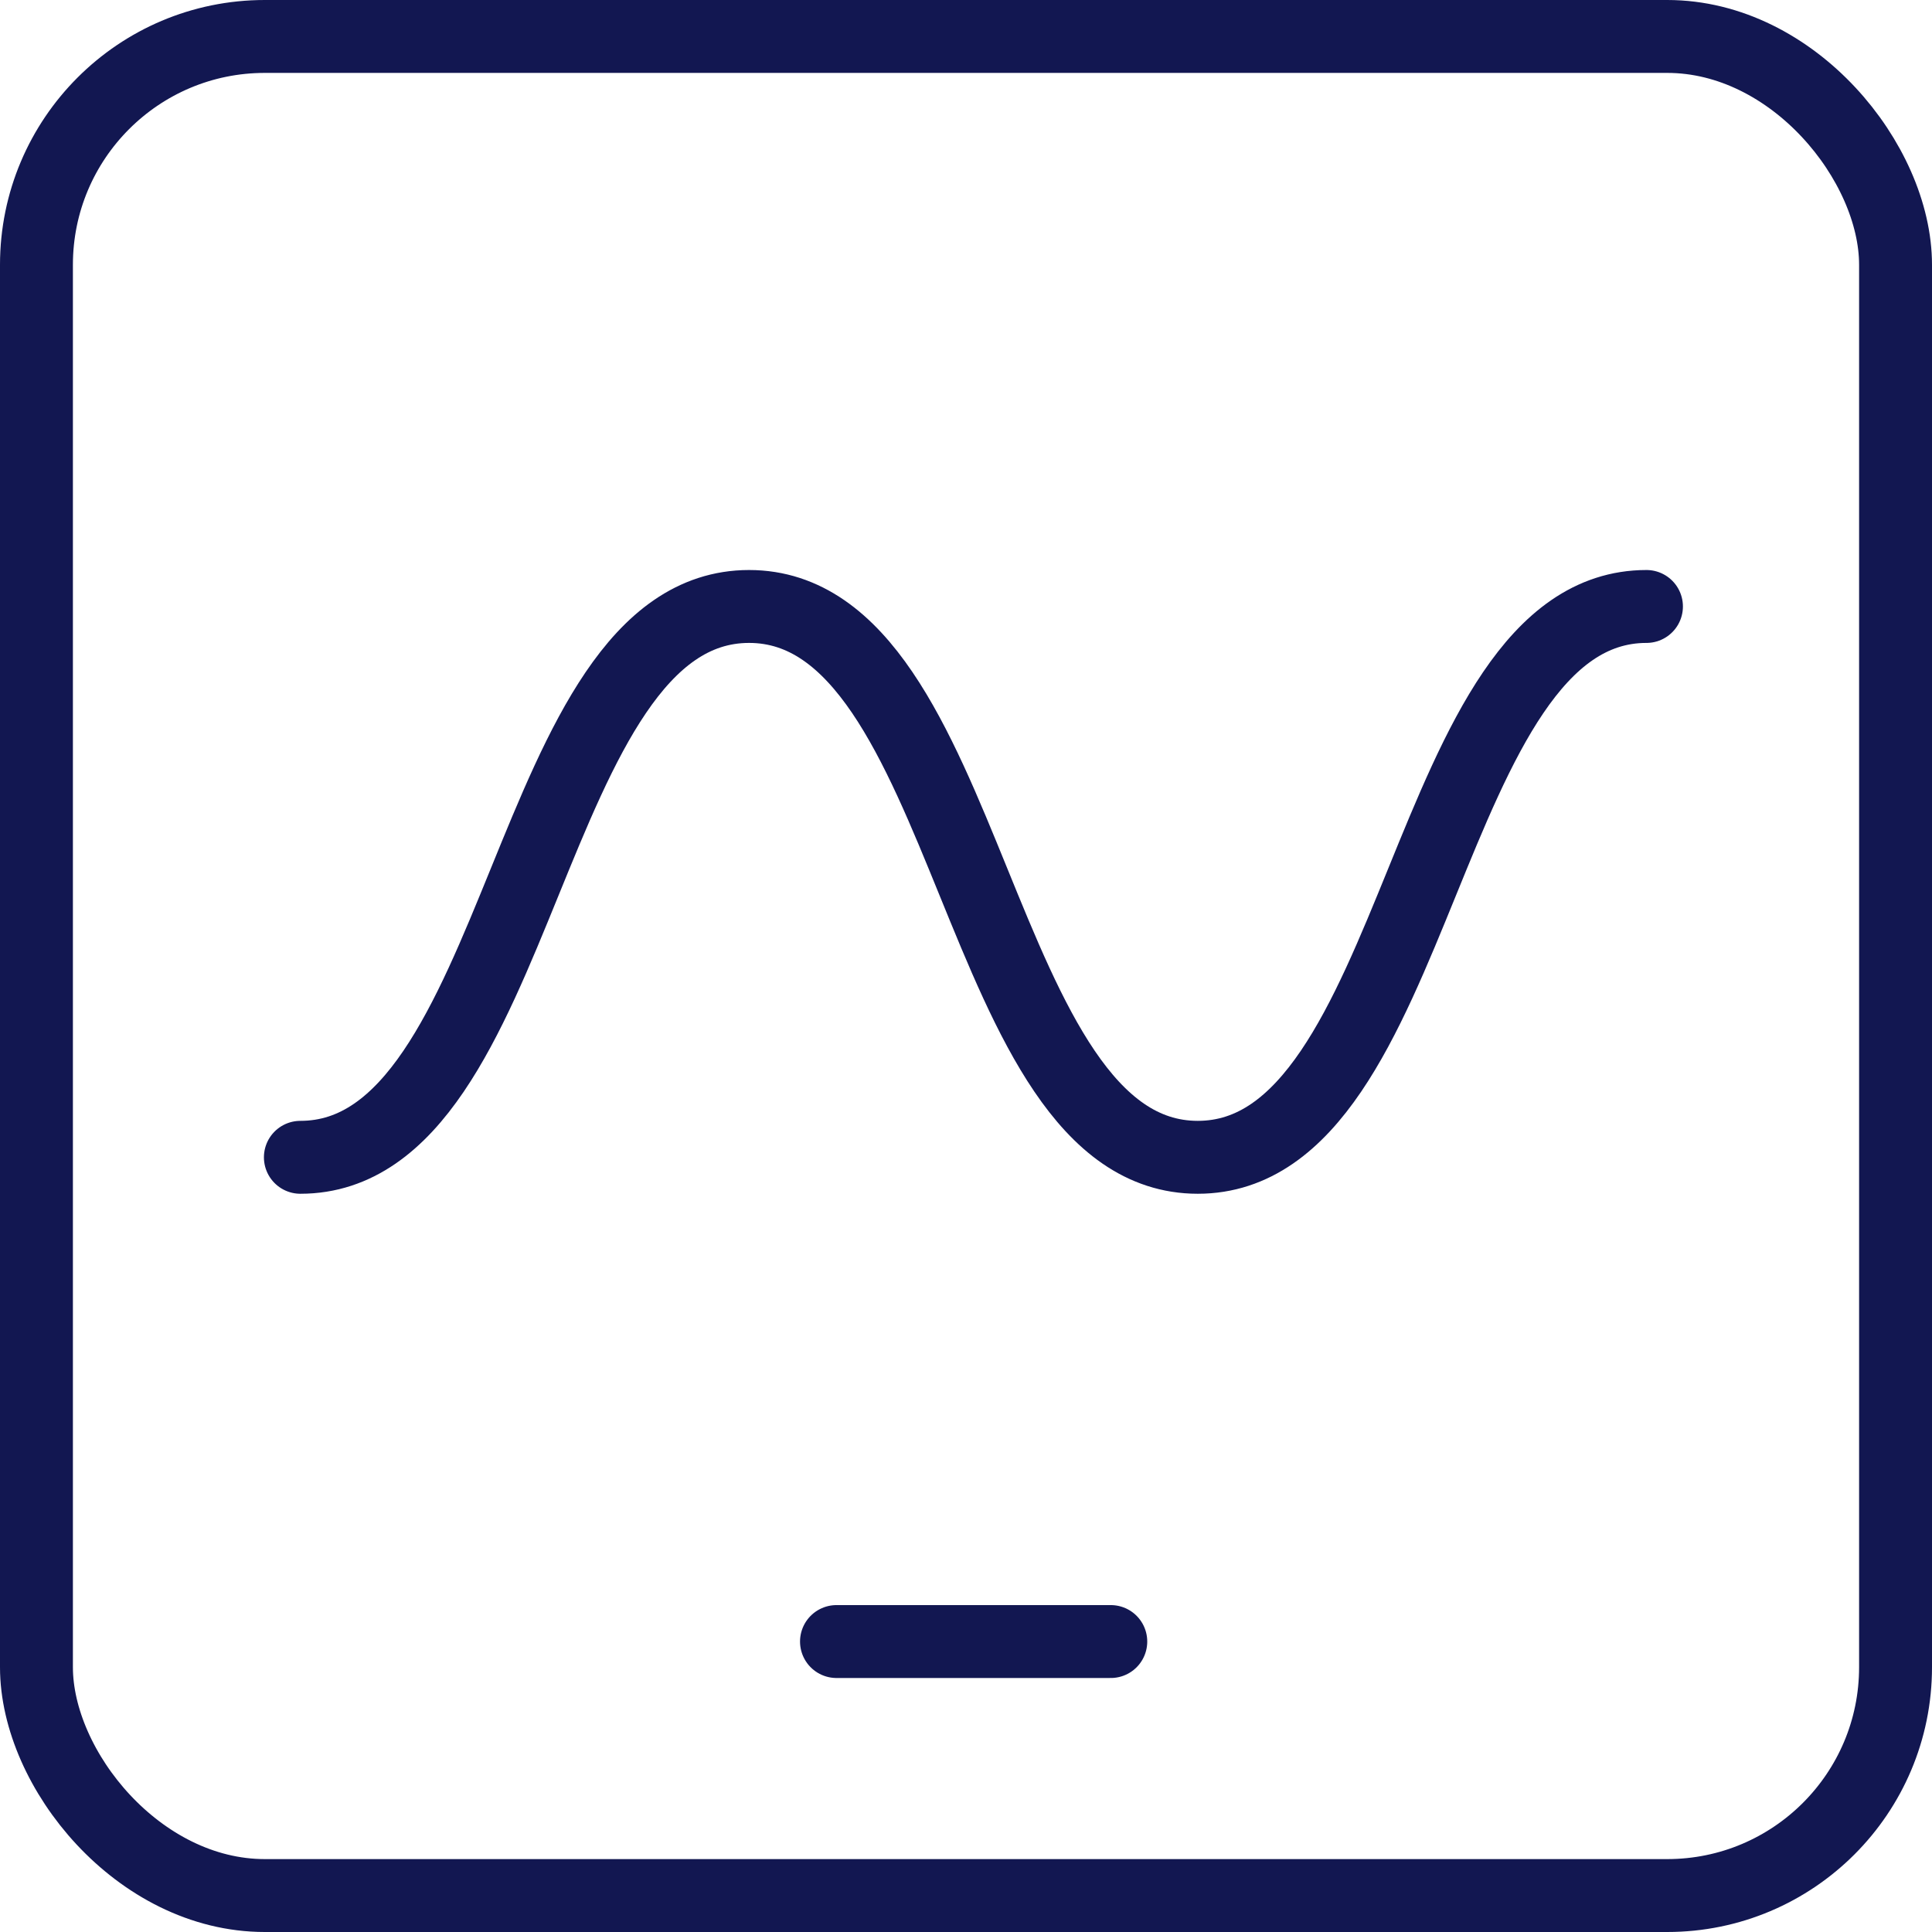
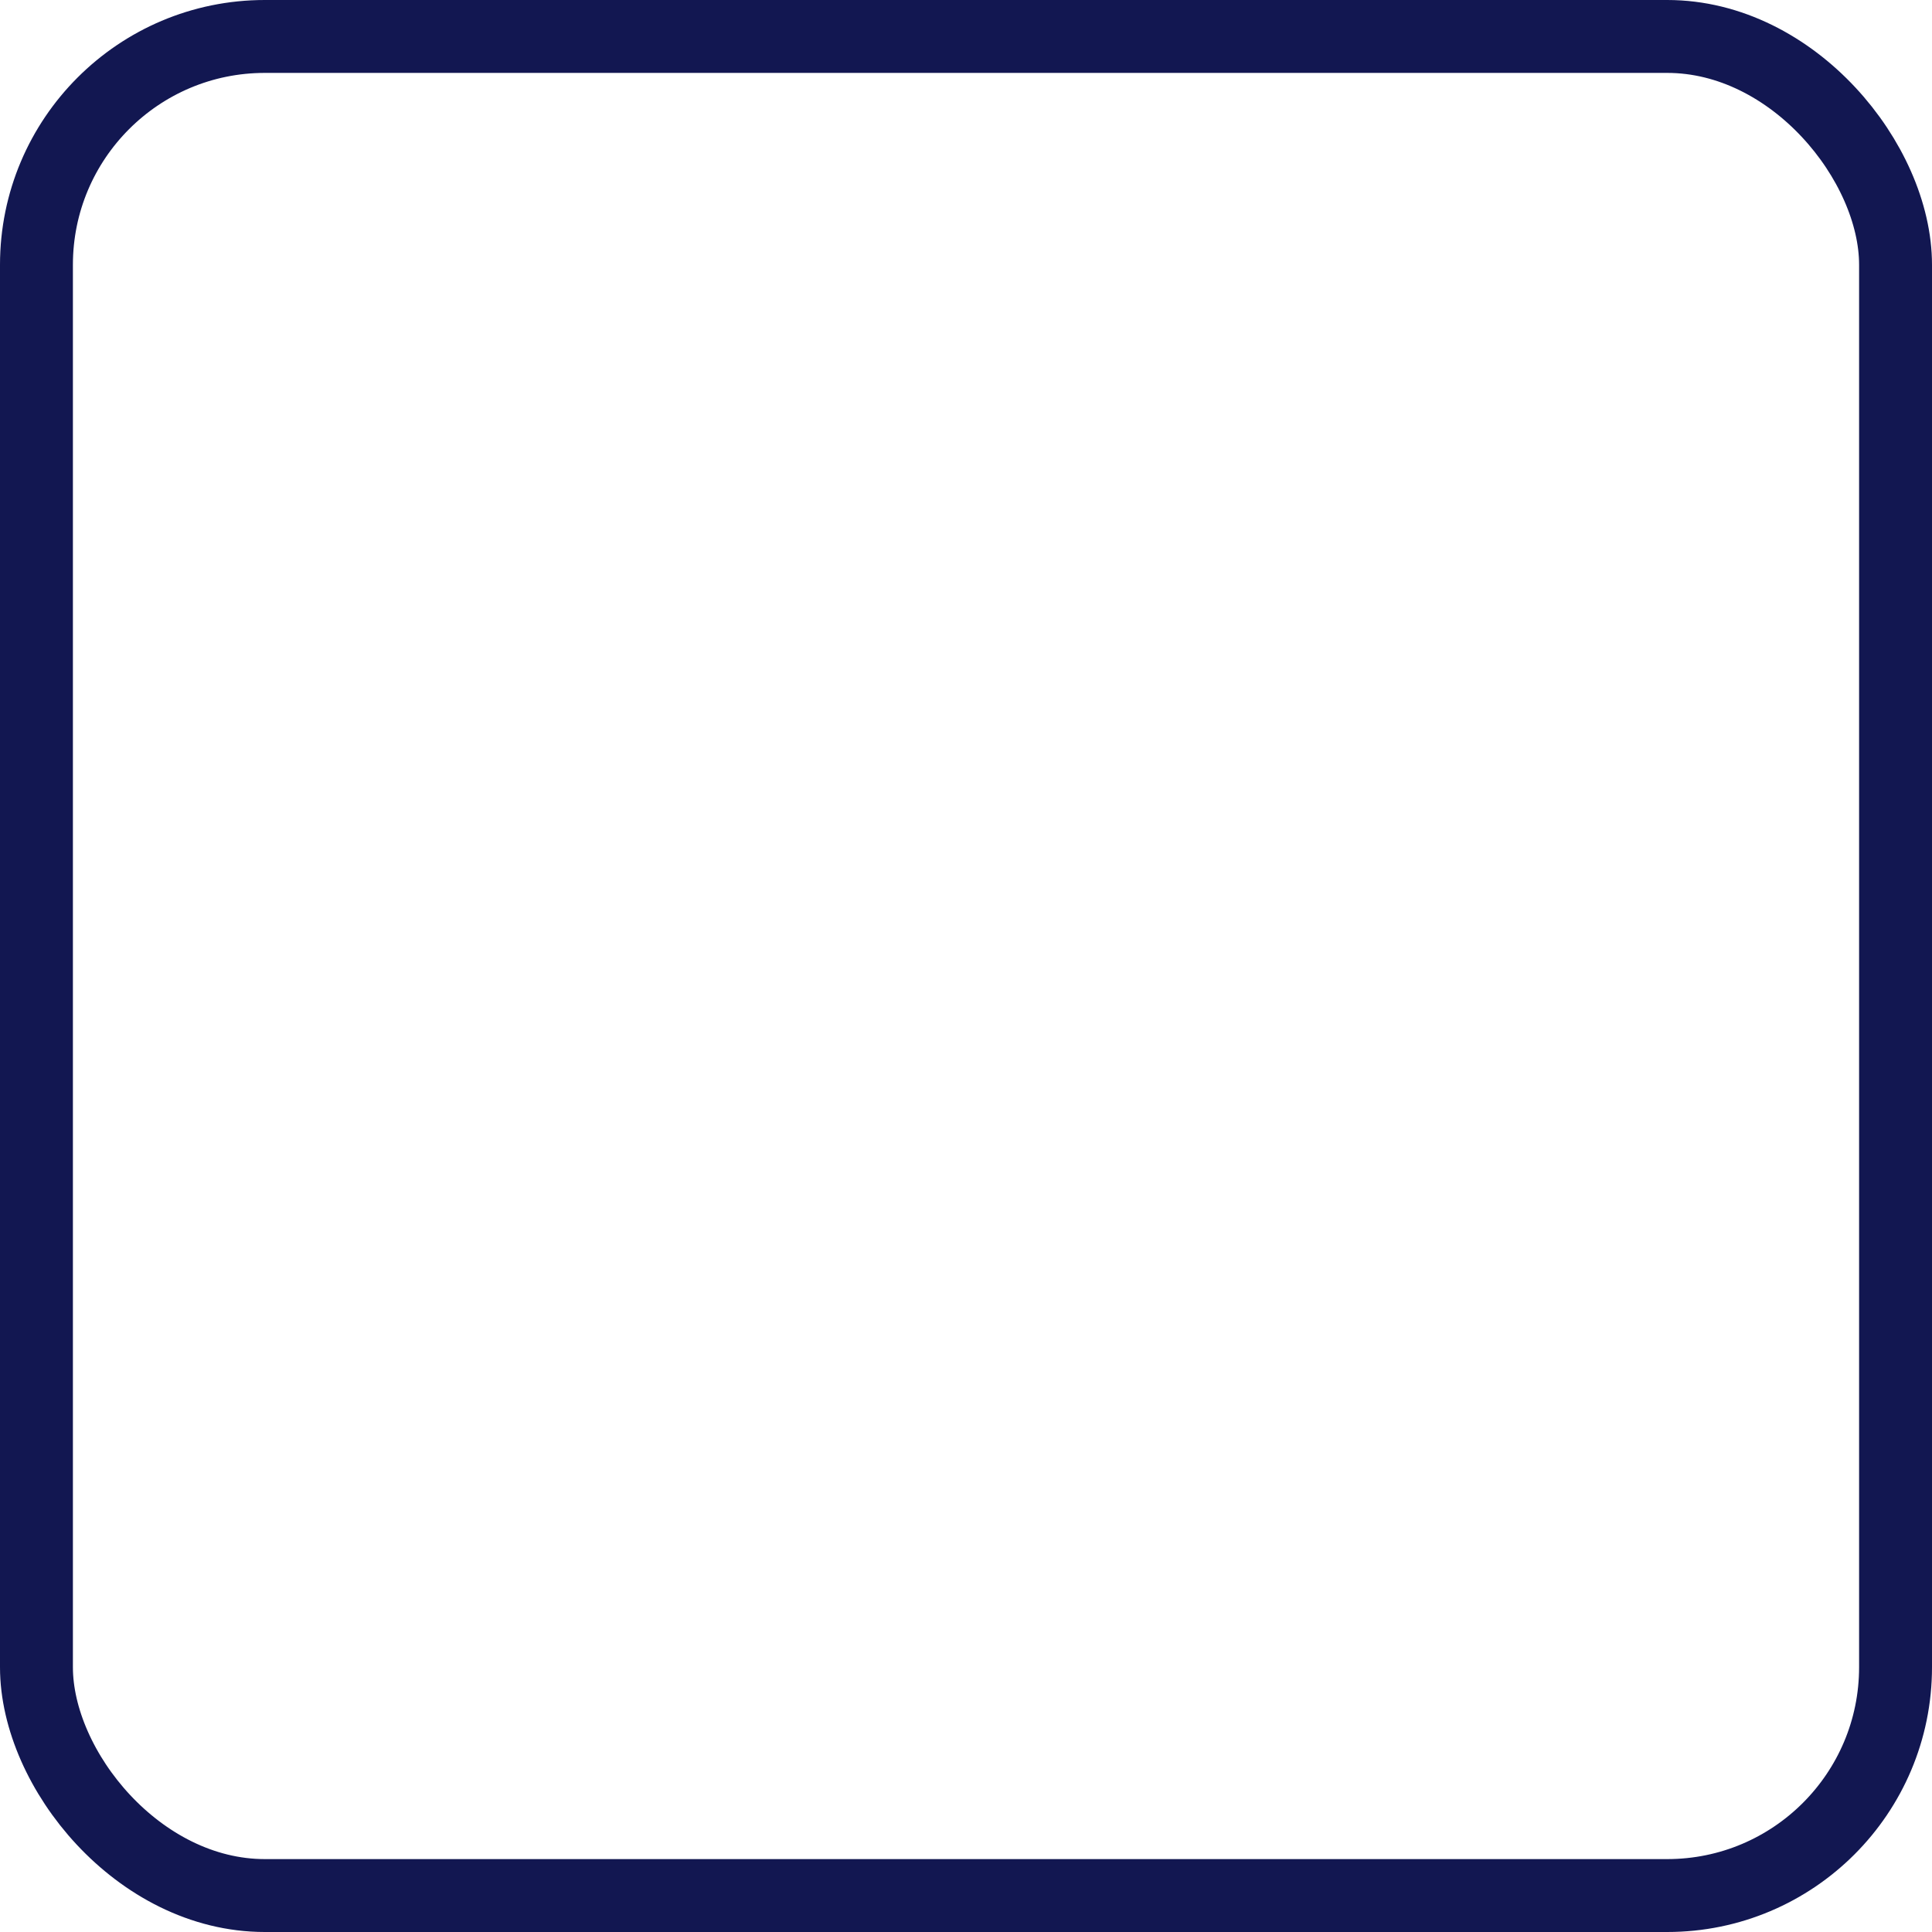
<svg xmlns="http://www.w3.org/2000/svg" id="Groupe_550" data-name="Groupe 550" width="53" height="53" viewBox="0 0 53 53">
  <defs>
    <clipPath id="clip-path">
      <rect id="Rectangle_212" data-name="Rectangle 212" width="53" height="53" fill="none" stroke="#121751" stroke-width="1" />
    </clipPath>
  </defs>
  <g id="Groupe_549" data-name="Groupe 549" clip-path="url(#clip-path)">
-     <path id="Tracé_638" data-name="Tracé 638" d="M44.948,16.195c-6.154,0-6.154,15.111-12.309,15.111S26.485,16.195,20.33,16.195,14.175,31.306,8.021,31.306" transform="translate(0.219 0.442)" fill="none" stroke="#121751" stroke-linecap="round" stroke-width="2" />
    <rect id="Rectangle_211" data-name="Rectangle 211" width="51" height="51" rx="6.264" transform="translate(1 1)" fill="none" stroke="#121751" stroke-linecap="round" stroke-width="2" />
-     <line id="Ligne_38" data-name="Ligne 38" x2="7.525" transform="translate(22.947 45.032)" fill="none" stroke="#121751" stroke-linecap="round" stroke-width="2" />
  </g>
</svg>